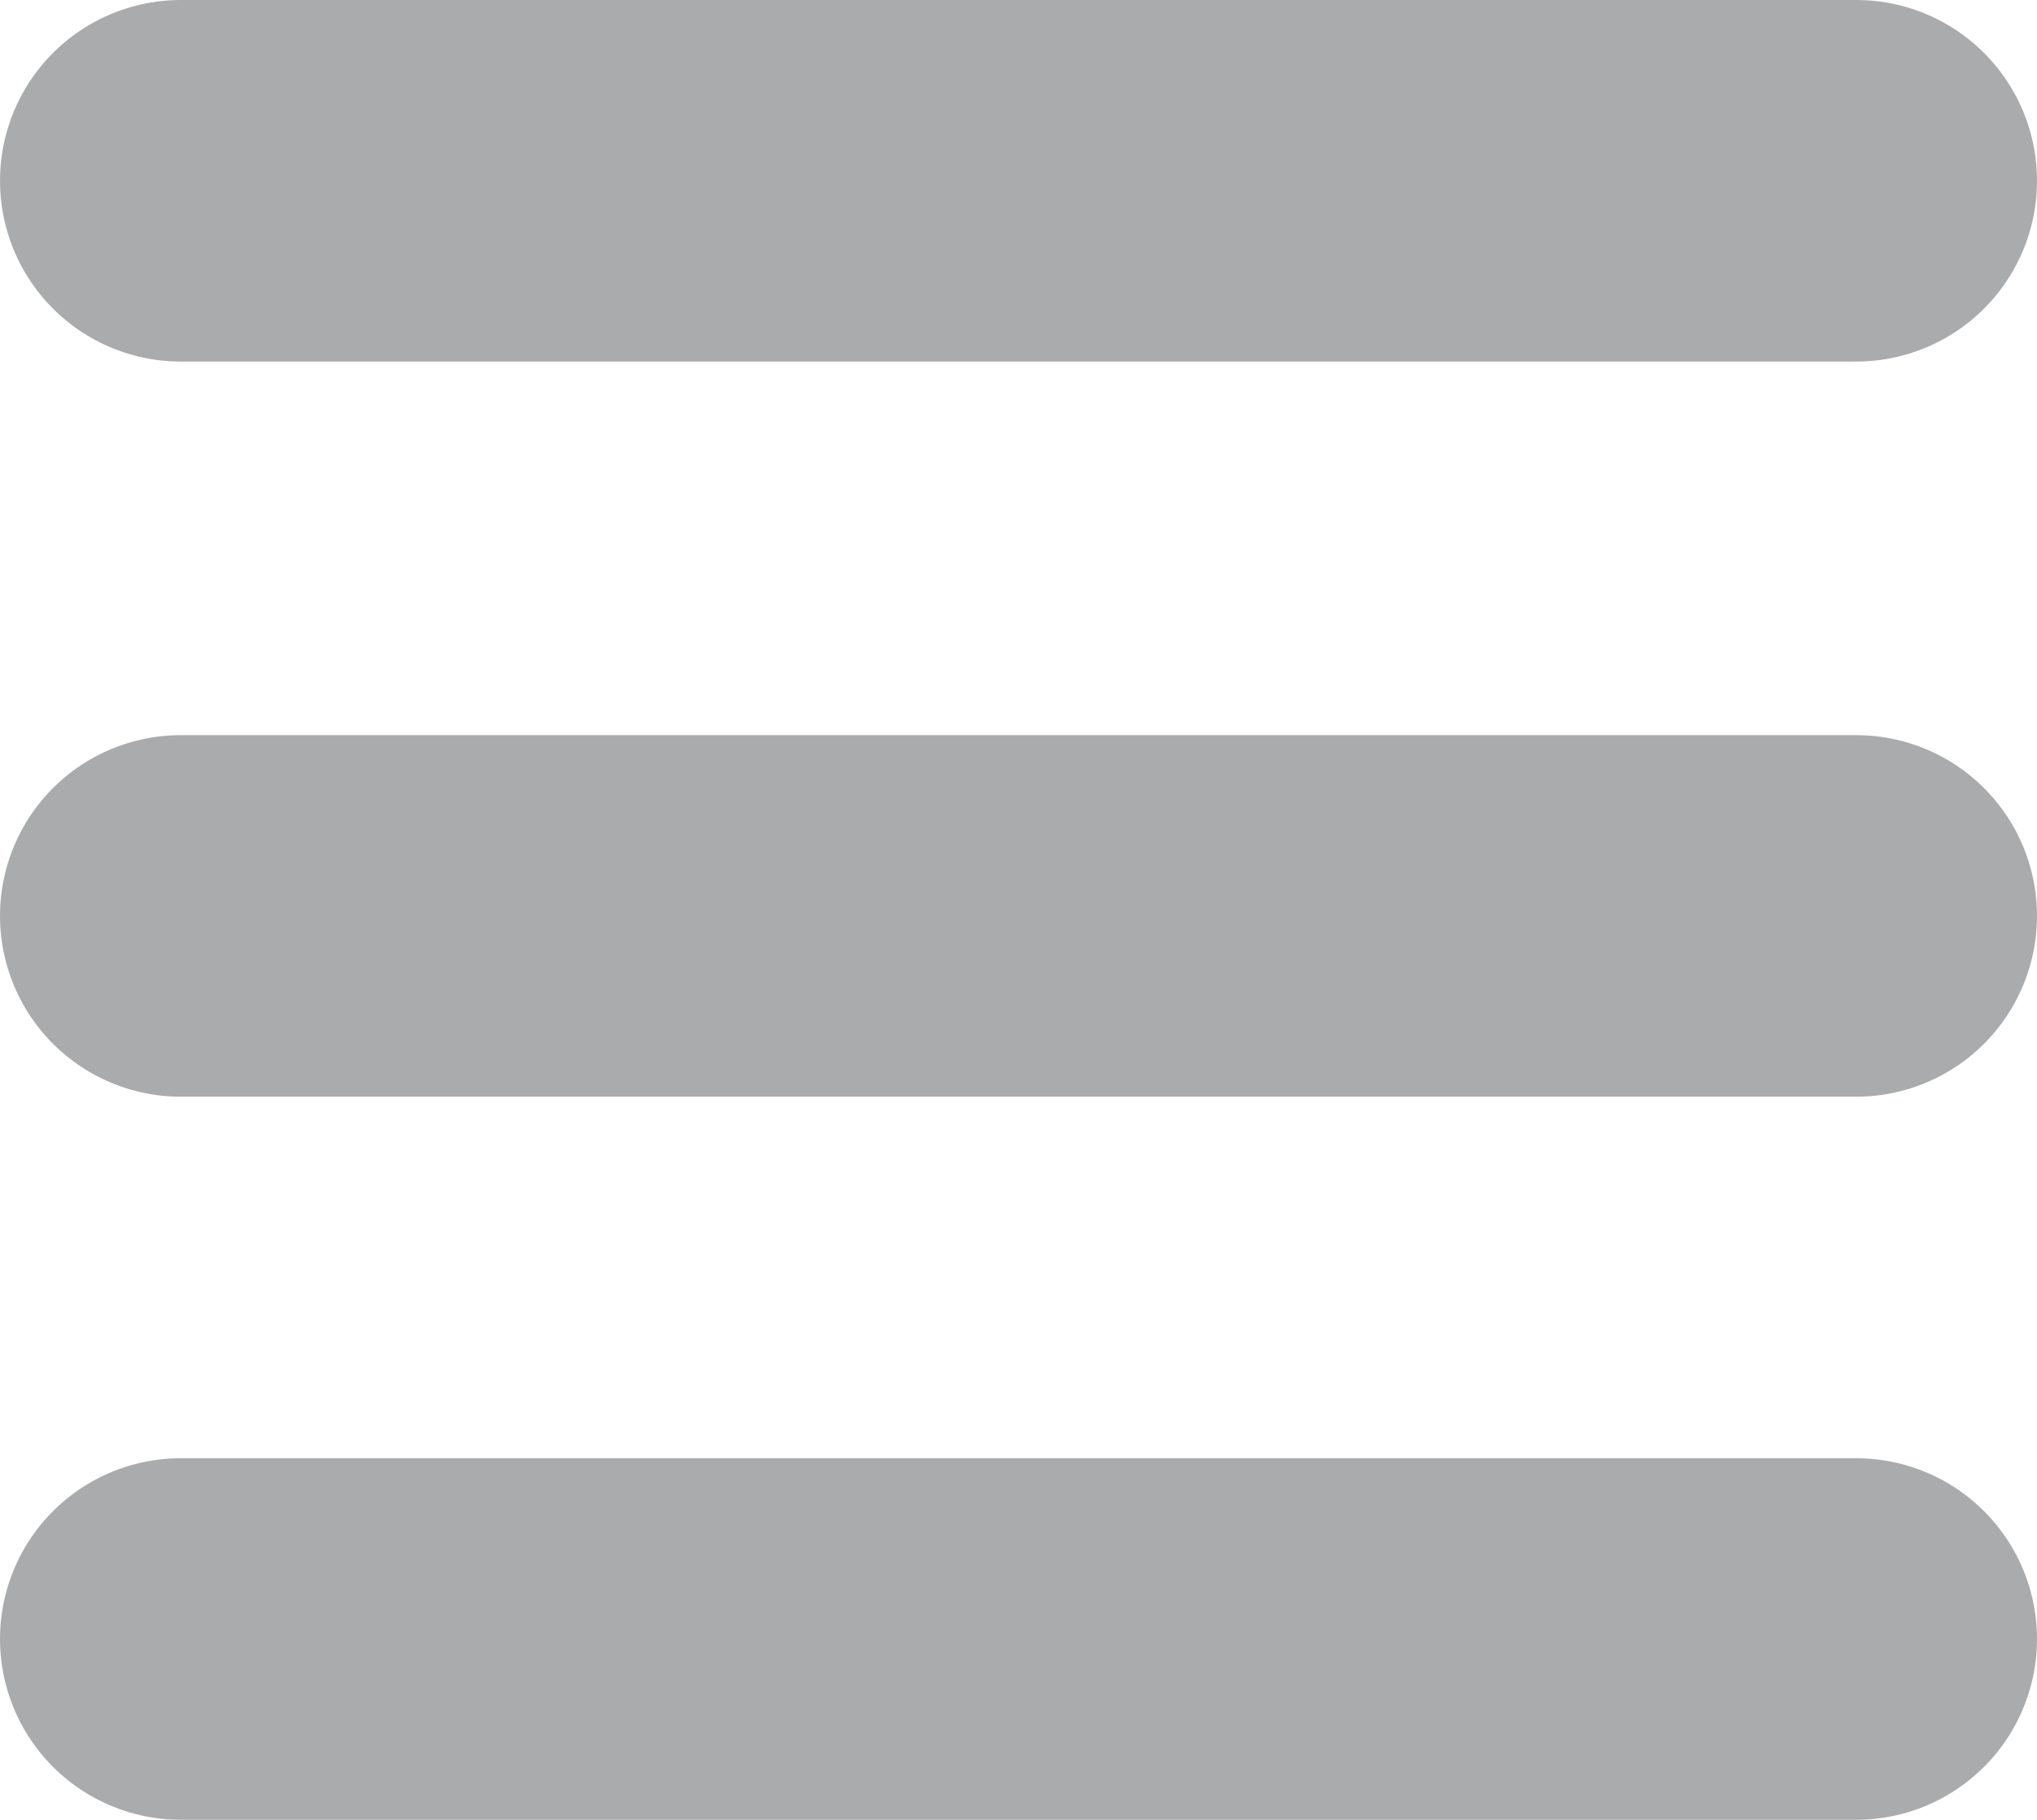
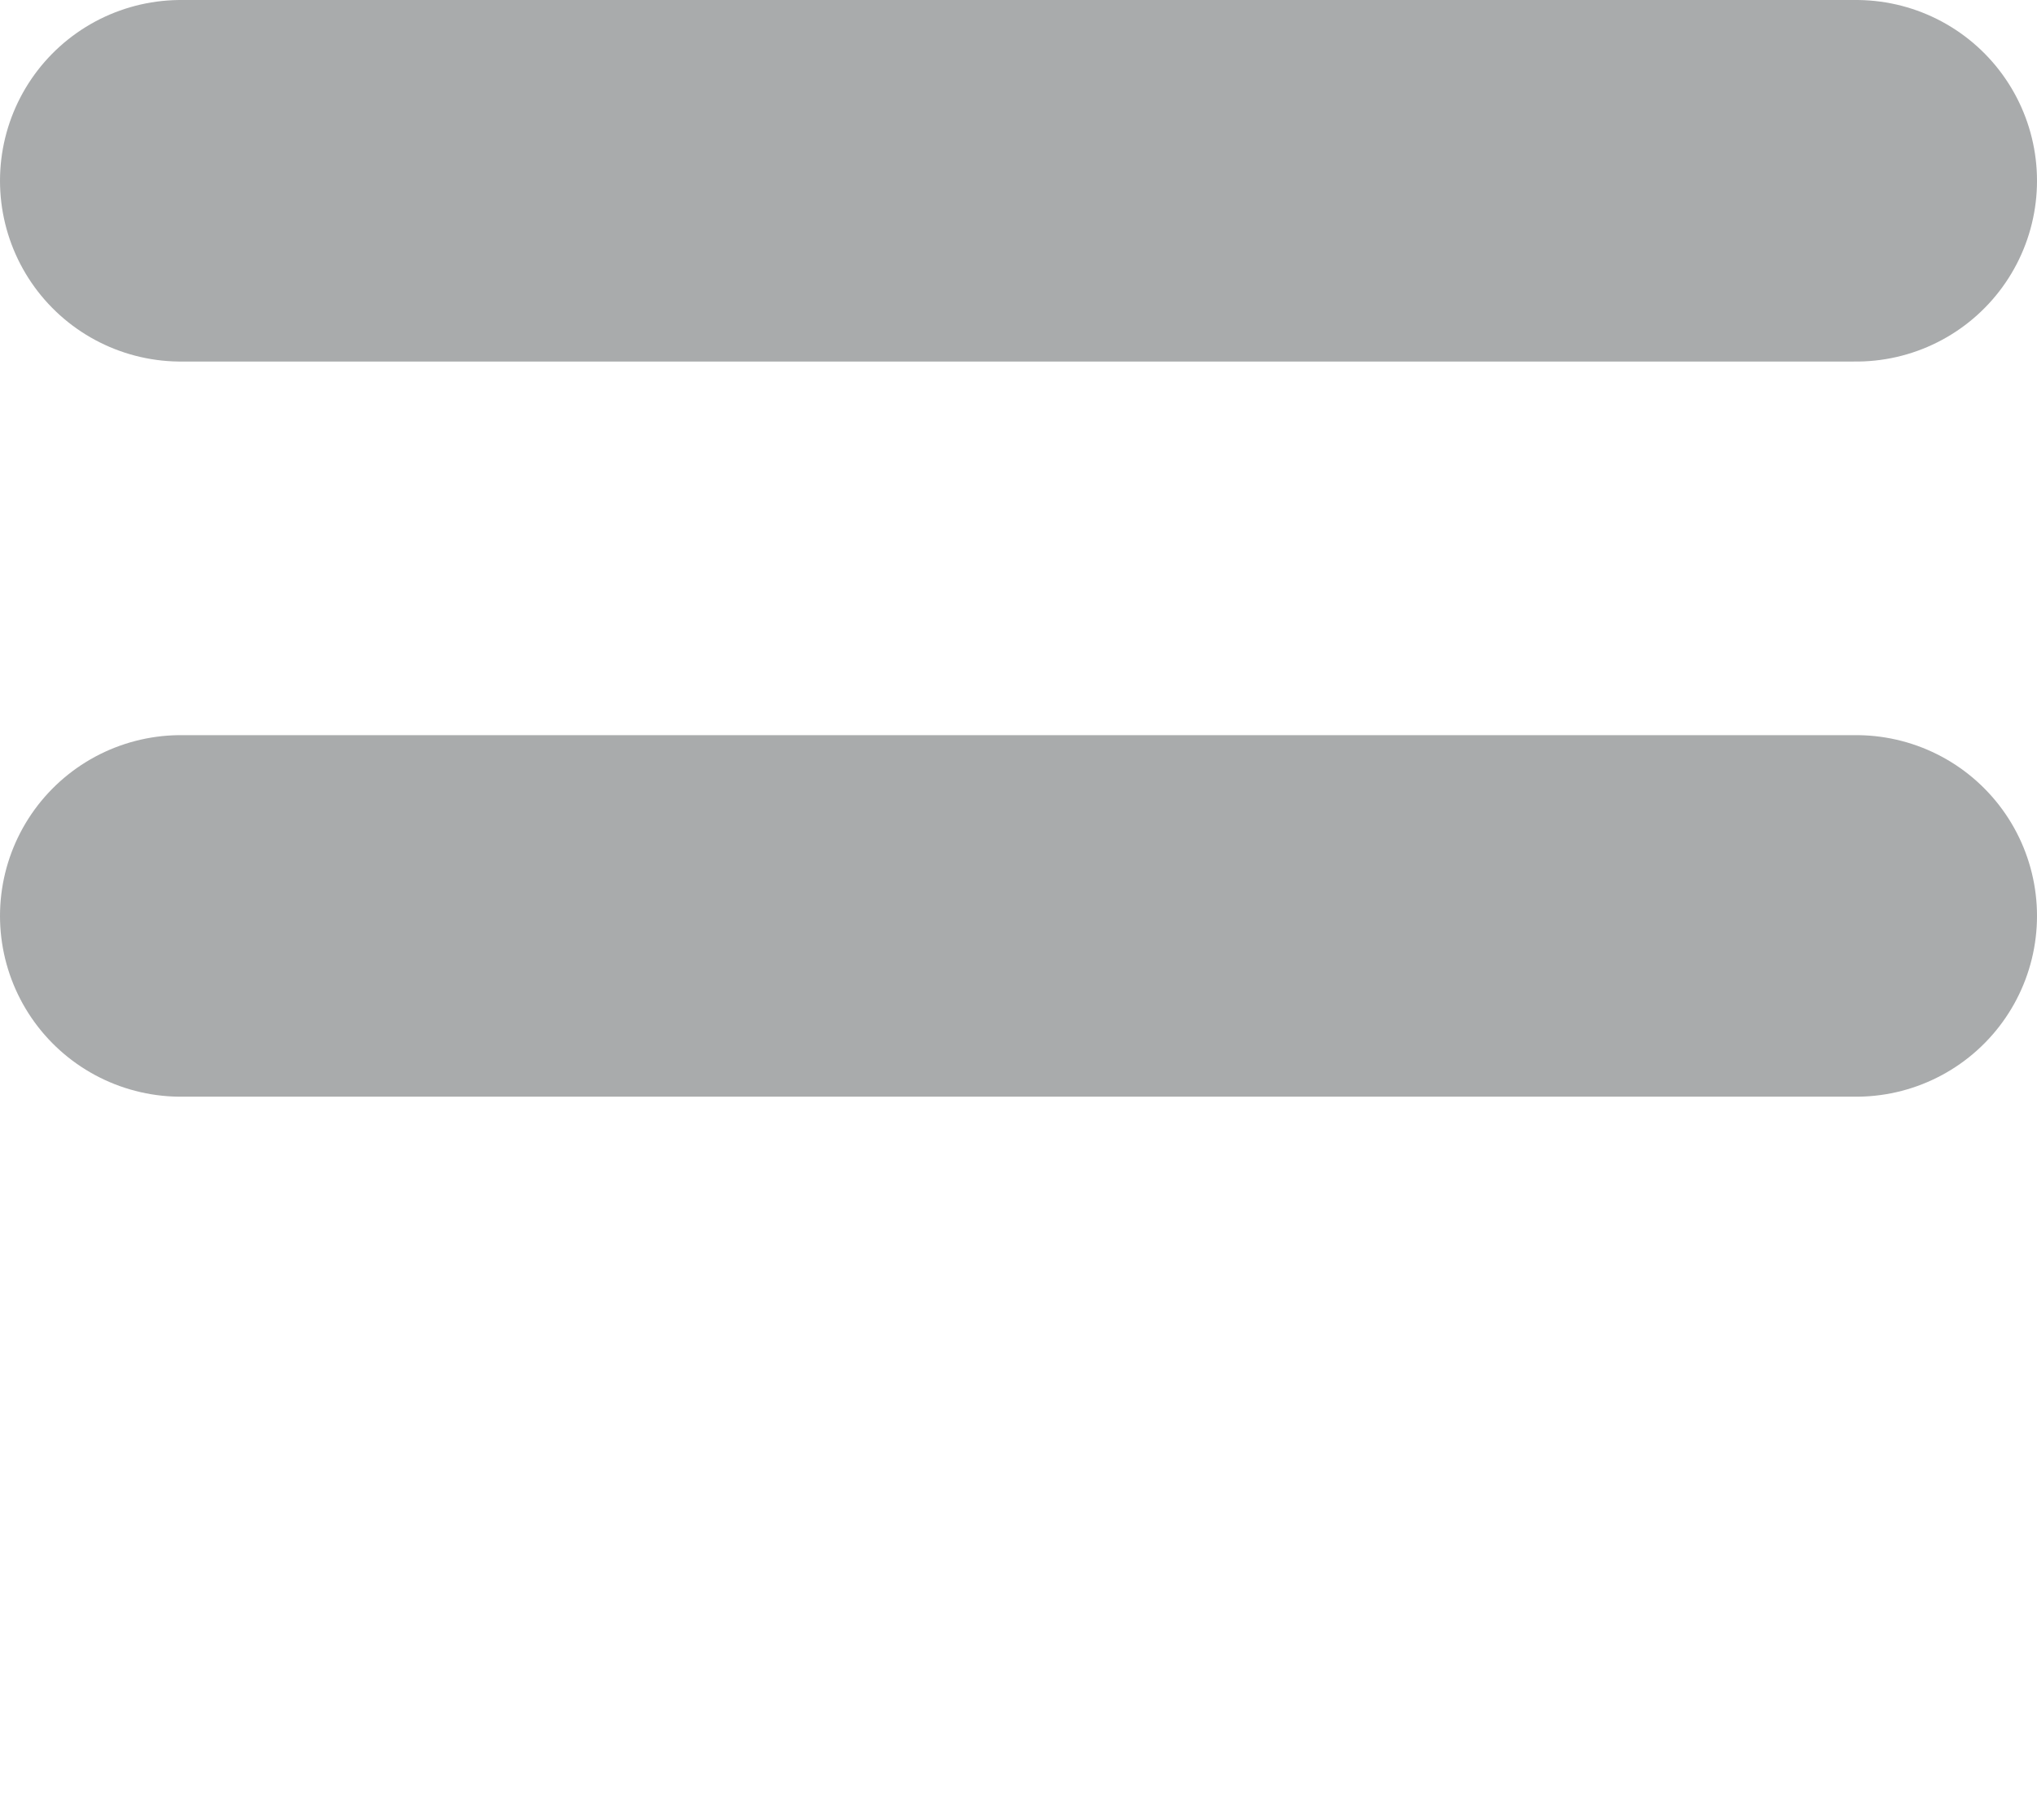
<svg xmlns="http://www.w3.org/2000/svg" version="1.1" id="Layer_1" x="0px" y="0px" viewBox="0 0 16.9 15.1" style="enable-background:new 0 0 16.9 15.1;" xml:space="preserve">
  <style type="text/css">
	.st0{fill:none;stroke:#A9ABAC;stroke-width:3;stroke-linecap:round;}
</style>
  <g transform="translate(1.5 1.5)">
    <line class="st0" x1="0" y1="0" x2="13.9" y2="0" />
    <line class="st0" x1="0" y1="6.1" x2="13.9" y2="6.1" />
-     <line class="st0" x1="0" y1="12.1" x2="13.9" y2="12.1" />
  </g>
</svg>